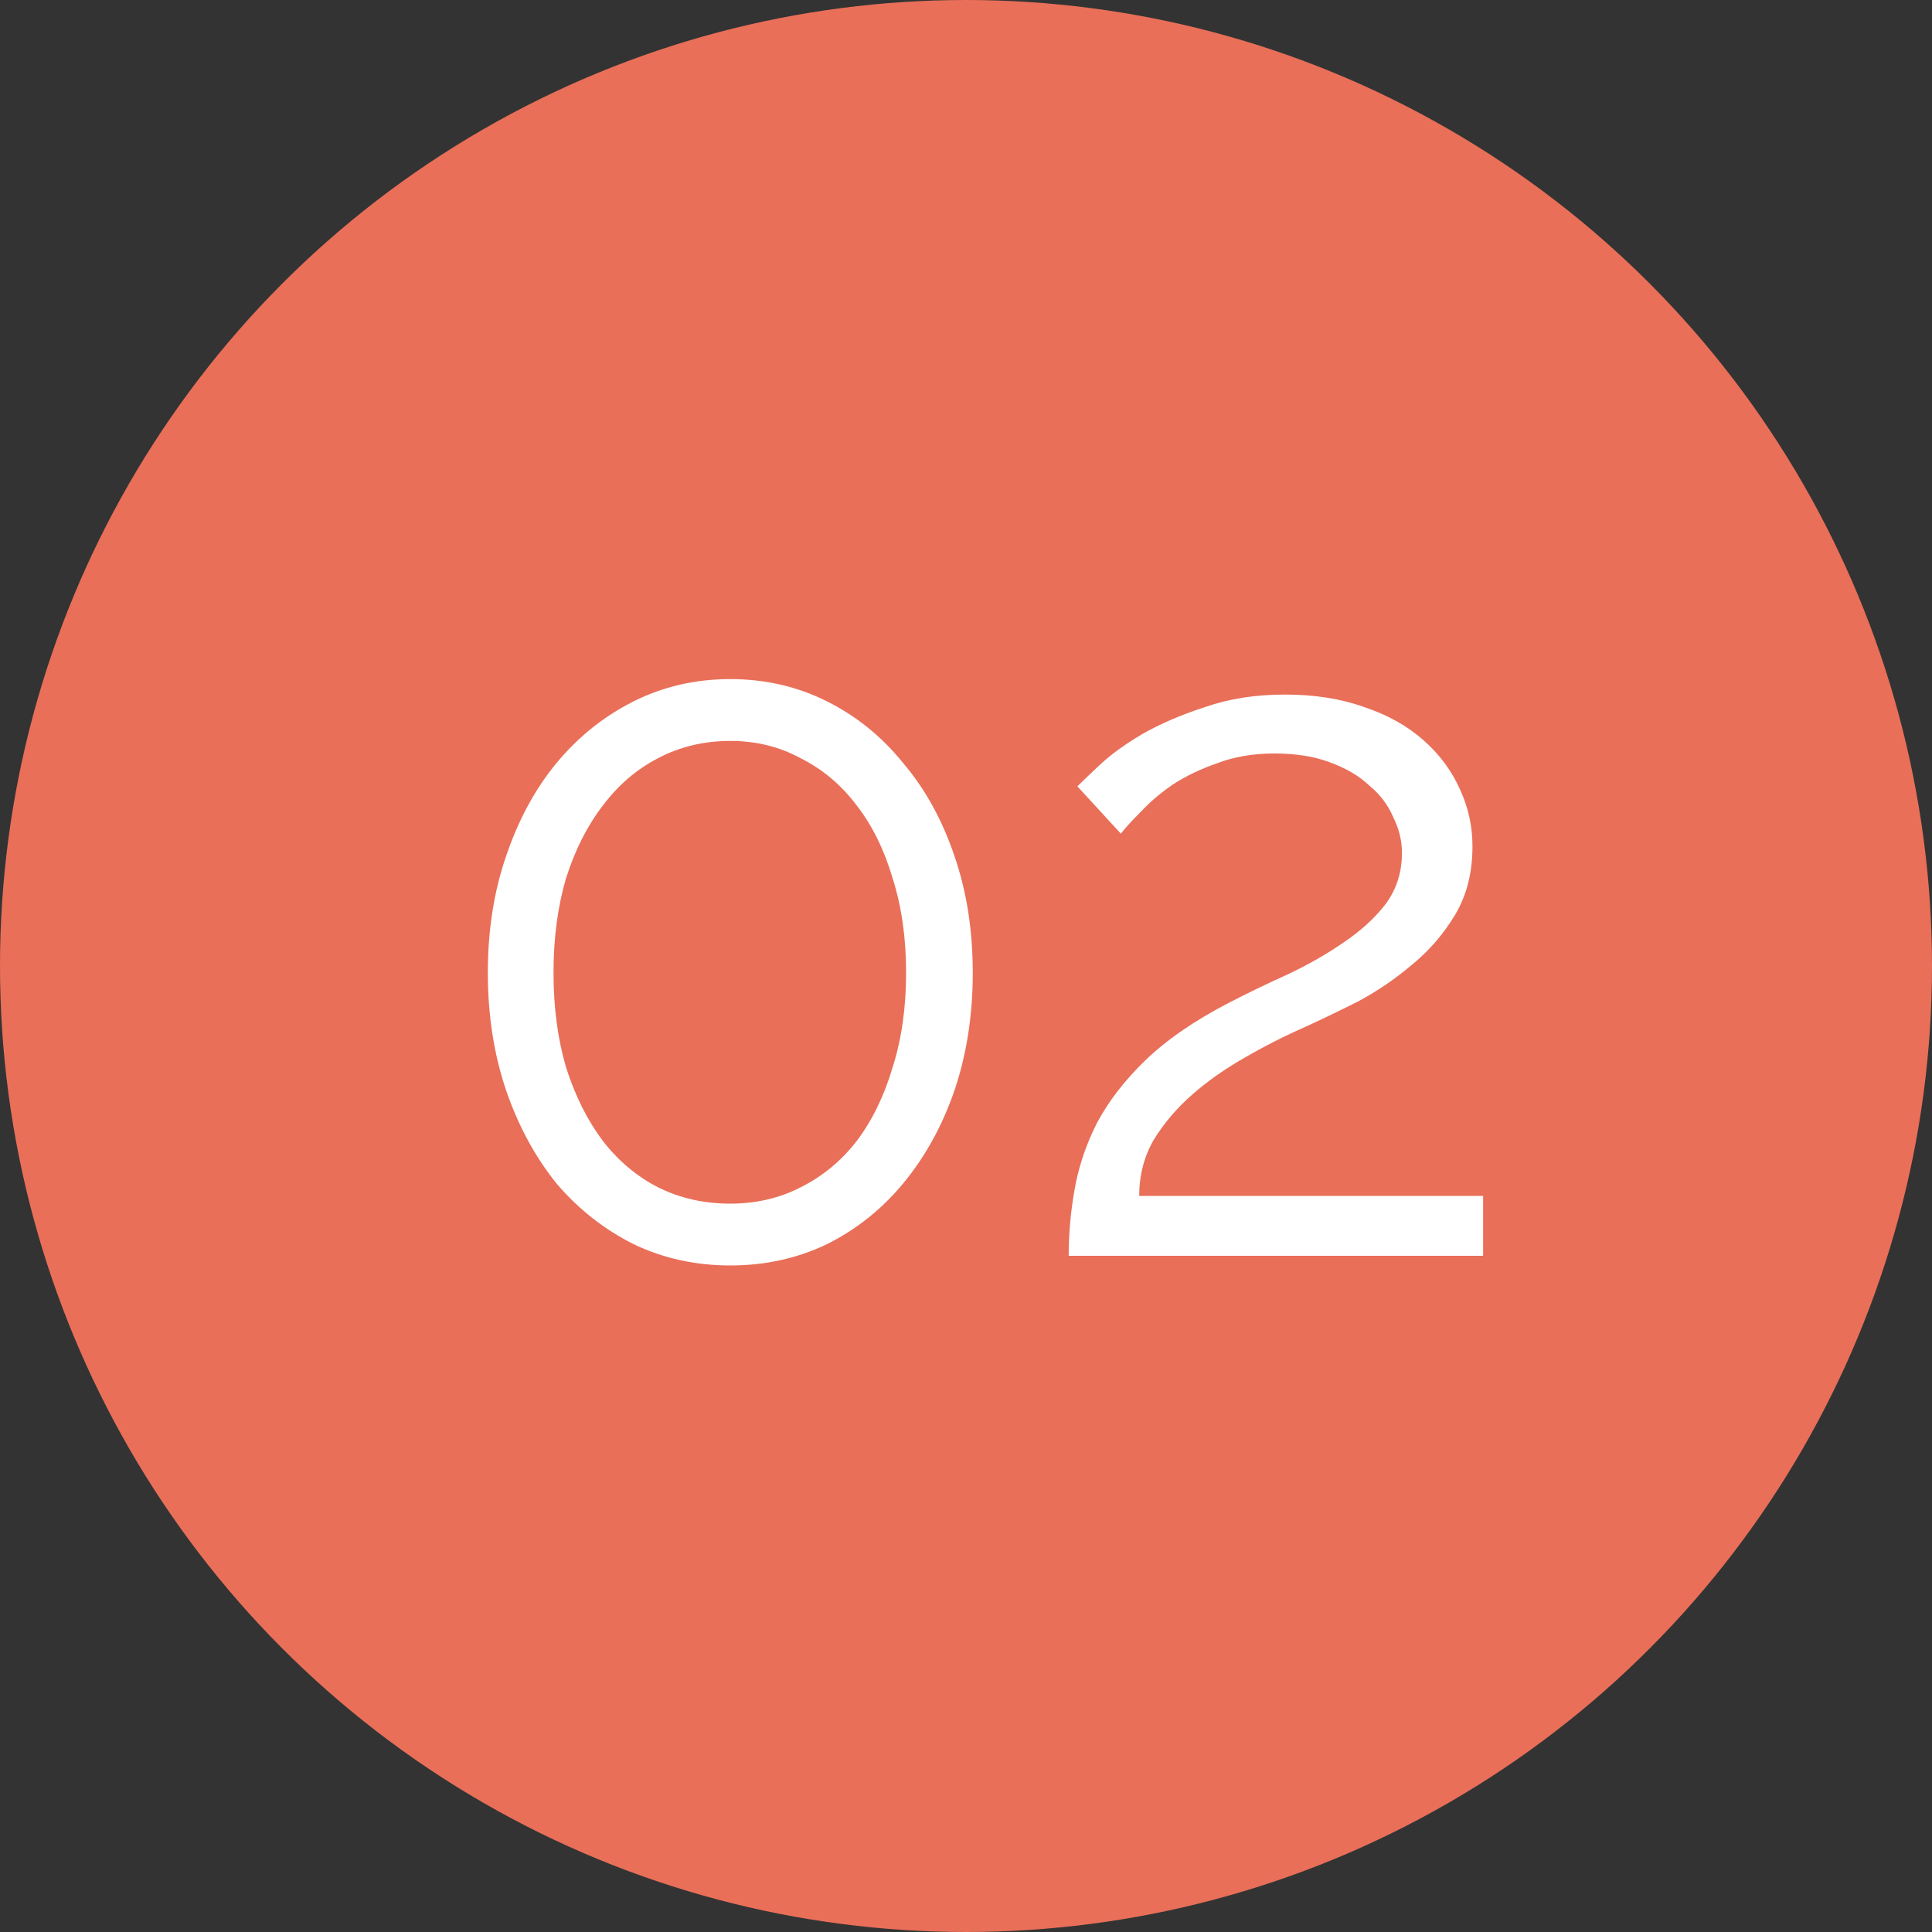
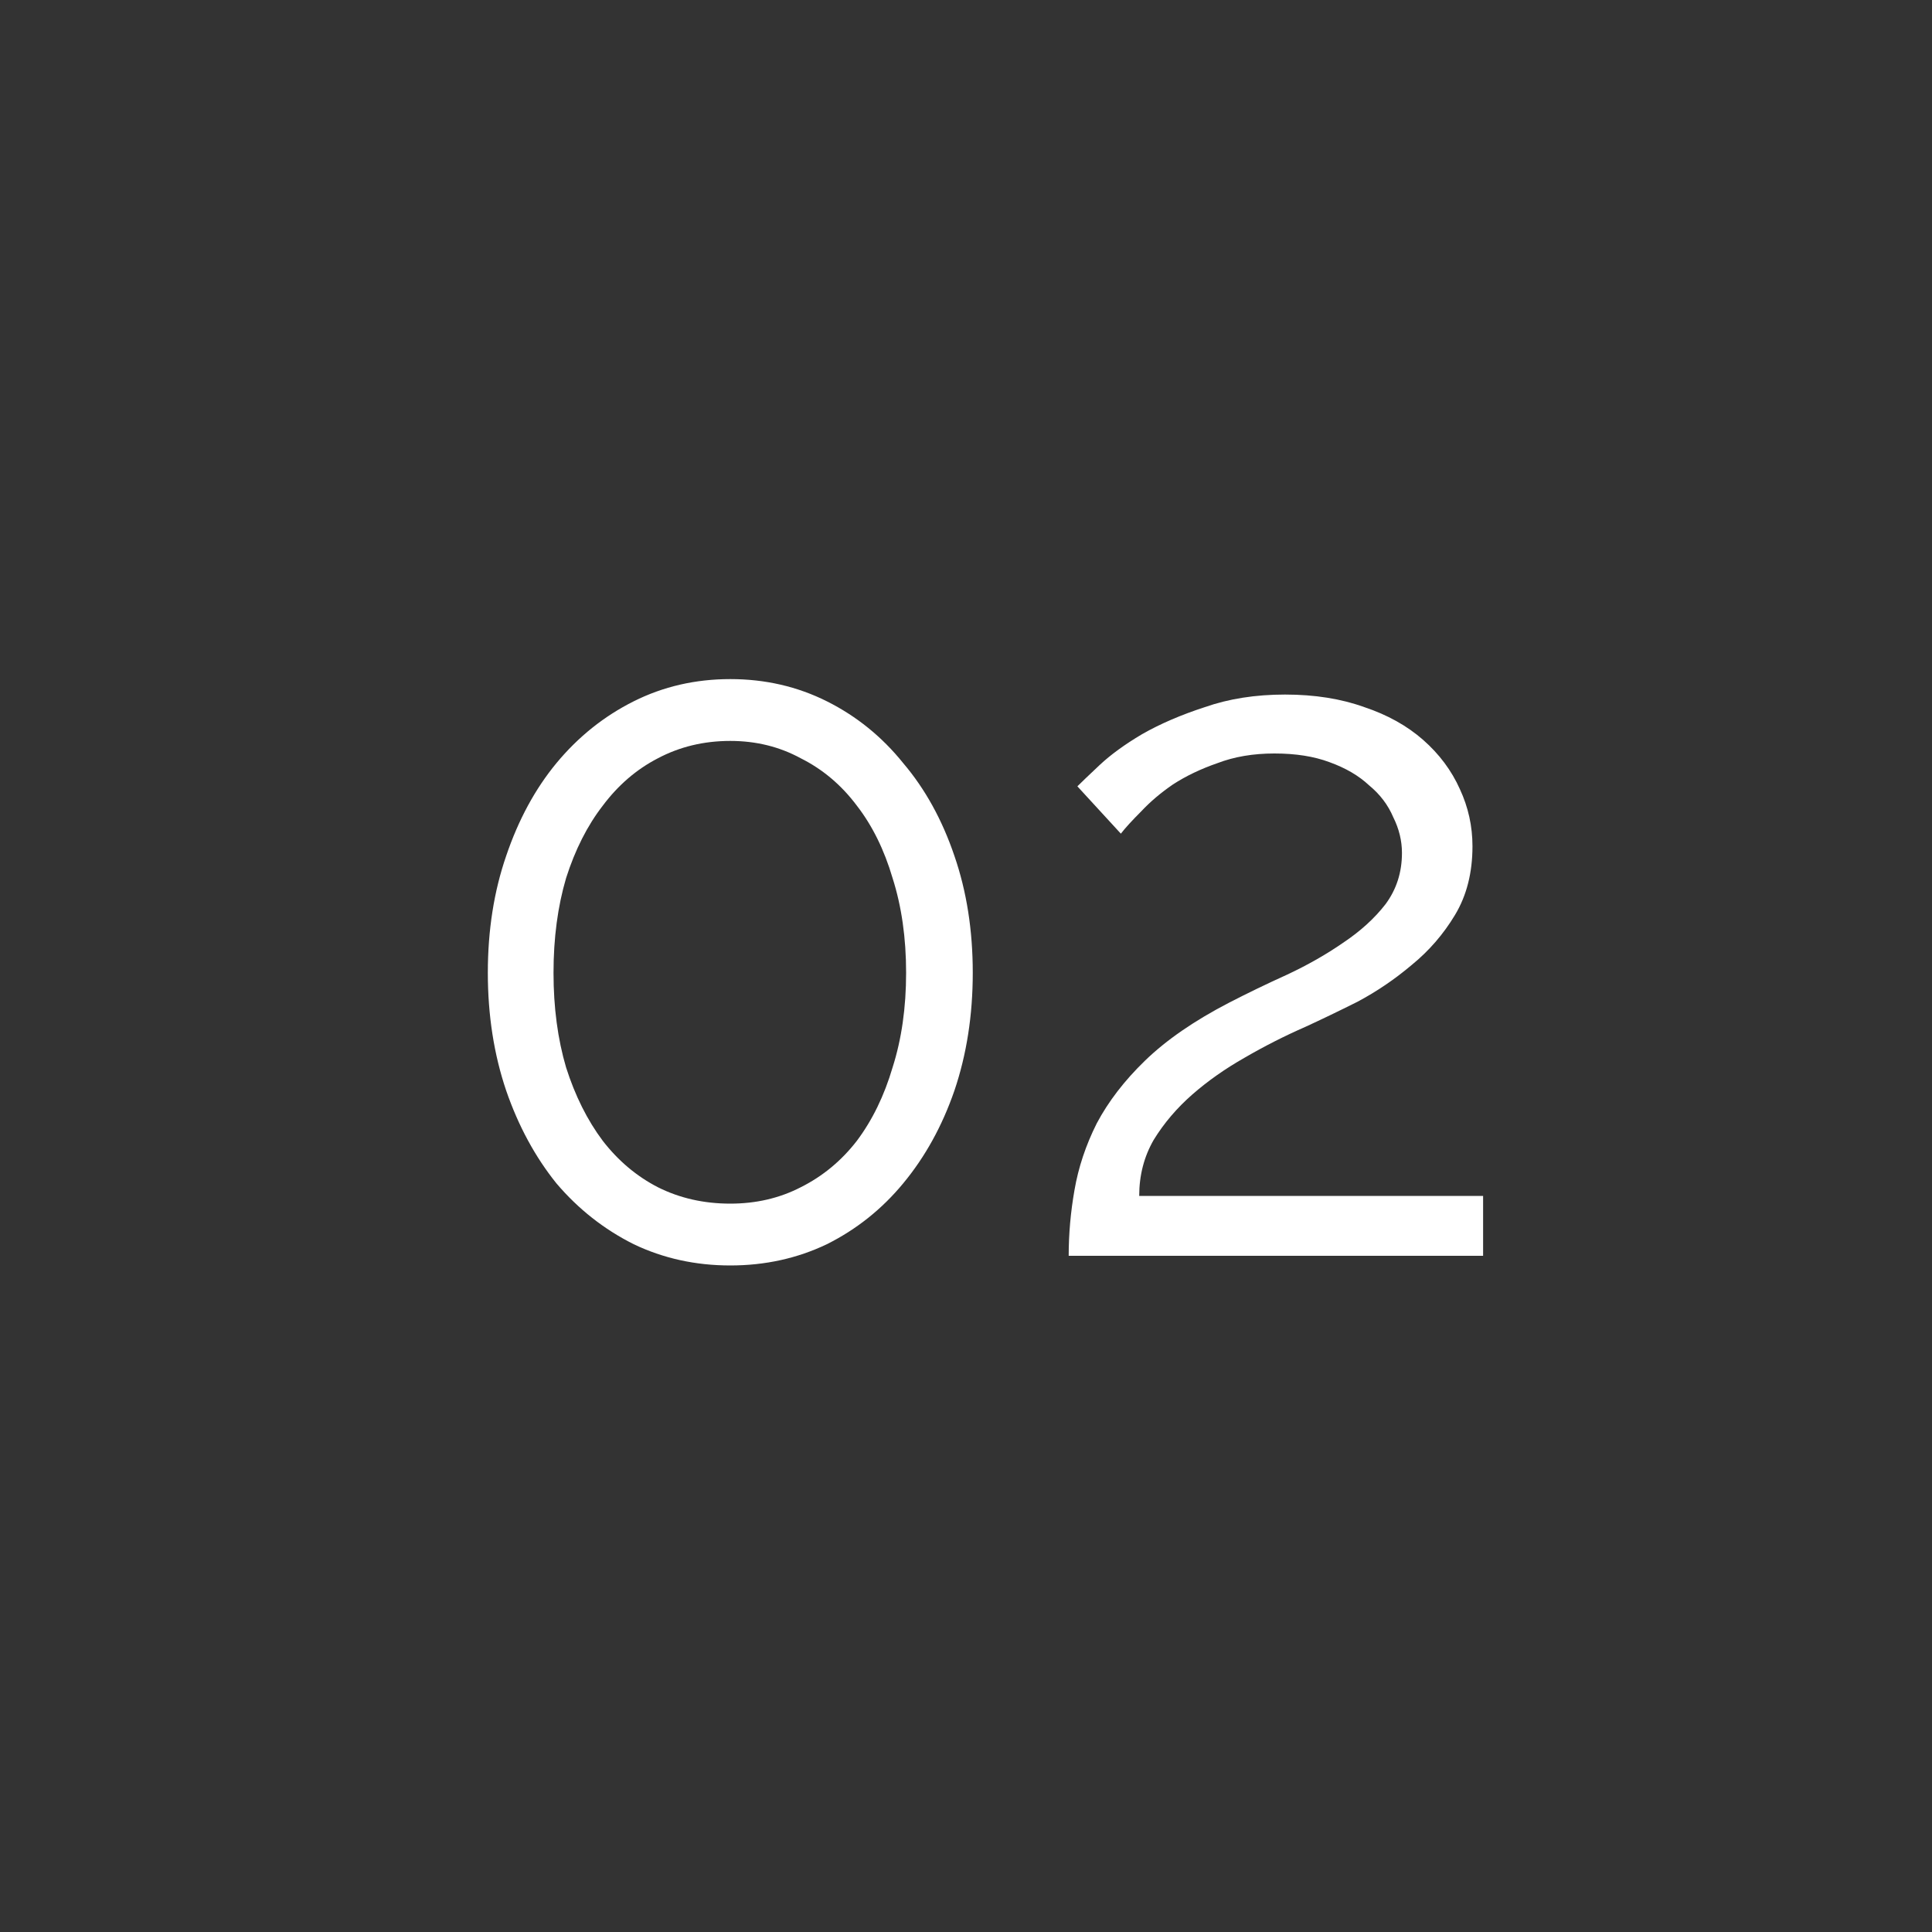
<svg xmlns="http://www.w3.org/2000/svg" width="40" height="40" viewBox="0 0 40 40" fill="none">
  <rect x="0" y="0" width="40" height="40" fill="#333333" stroke="none" />
-   <circle cx="20" cy="20" r="20" fill="#E96F59" />
  <path d="M20.14 20.14C20.14 21.02 20.013 21.833 19.76 22.58C19.507 23.313 19.153 23.953 18.7 24.5C18.26 25.033 17.733 25.453 17.12 25.76C16.507 26.053 15.84 26.2 15.12 26.2C14.4 26.2 13.733 26.053 13.12 25.76C12.507 25.453 11.973 25.033 11.52 24.5C11.08 23.953 10.733 23.313 10.48 22.58C10.227 21.833 10.1 21.02 10.1 20.14C10.1 19.26 10.227 18.453 10.48 17.72C10.733 16.973 11.08 16.333 11.52 15.8C11.973 15.253 12.507 14.827 13.12 14.52C13.733 14.213 14.4 14.06 15.12 14.06C15.84 14.06 16.507 14.213 17.12 14.52C17.733 14.827 18.26 15.253 18.7 15.8C19.153 16.333 19.507 16.973 19.76 17.72C20.013 18.453 20.14 19.26 20.14 20.14ZM18.76 20.14C18.76 19.42 18.667 18.767 18.48 18.18C18.307 17.593 18.06 17.093 17.74 16.68C17.42 16.253 17.033 15.927 16.58 15.7C16.14 15.46 15.653 15.34 15.12 15.34C14.573 15.34 14.073 15.46 13.62 15.7C13.18 15.927 12.8 16.253 12.48 16.68C12.16 17.093 11.907 17.593 11.72 18.18C11.547 18.767 11.46 19.42 11.46 20.14C11.46 20.86 11.547 21.513 11.72 22.1C11.907 22.687 12.16 23.193 12.48 23.62C12.8 24.033 13.18 24.353 13.62 24.58C14.073 24.807 14.573 24.92 15.12 24.92C15.653 24.92 16.14 24.807 16.58 24.58C17.033 24.353 17.42 24.033 17.74 23.62C18.06 23.193 18.307 22.687 18.48 22.1C18.667 21.513 18.76 20.86 18.76 20.14ZM22.126 26C22.126 25.547 22.166 25.093 22.246 24.64C22.326 24.173 22.479 23.713 22.706 23.26C22.946 22.807 23.279 22.373 23.706 21.96C24.146 21.533 24.726 21.133 25.446 20.76C25.833 20.56 26.233 20.367 26.646 20.18C27.073 19.98 27.459 19.76 27.806 19.52C28.166 19.28 28.459 19.013 28.686 18.72C28.913 18.413 29.026 18.06 29.026 17.66C29.026 17.407 28.966 17.16 28.846 16.92C28.739 16.667 28.573 16.447 28.346 16.26C28.133 16.06 27.859 15.9 27.526 15.78C27.206 15.66 26.826 15.6 26.386 15.6C25.946 15.6 25.553 15.667 25.206 15.8C24.859 15.92 24.553 16.067 24.286 16.24C24.033 16.413 23.813 16.6 23.626 16.8C23.439 16.987 23.299 17.14 23.206 17.26L22.306 16.28C22.386 16.2 22.539 16.053 22.766 15.84C22.993 15.627 23.286 15.413 23.646 15.2C24.019 14.987 24.453 14.8 24.946 14.64C25.439 14.467 25.993 14.38 26.606 14.38C27.219 14.38 27.766 14.467 28.246 14.64C28.726 14.8 29.133 15.027 29.466 15.32C29.799 15.613 30.053 15.953 30.226 16.34C30.399 16.713 30.486 17.107 30.486 17.52C30.486 18.067 30.366 18.54 30.126 18.94C29.886 19.34 29.586 19.687 29.226 19.98C28.879 20.273 28.506 20.527 28.106 20.74C27.706 20.94 27.346 21.113 27.026 21.26C26.599 21.447 26.179 21.66 25.766 21.9C25.366 22.127 25.006 22.38 24.686 22.66C24.366 22.94 24.099 23.253 23.886 23.6C23.686 23.947 23.586 24.333 23.586 24.76H30.706V26H22.126Z" fill="white" />
</svg>